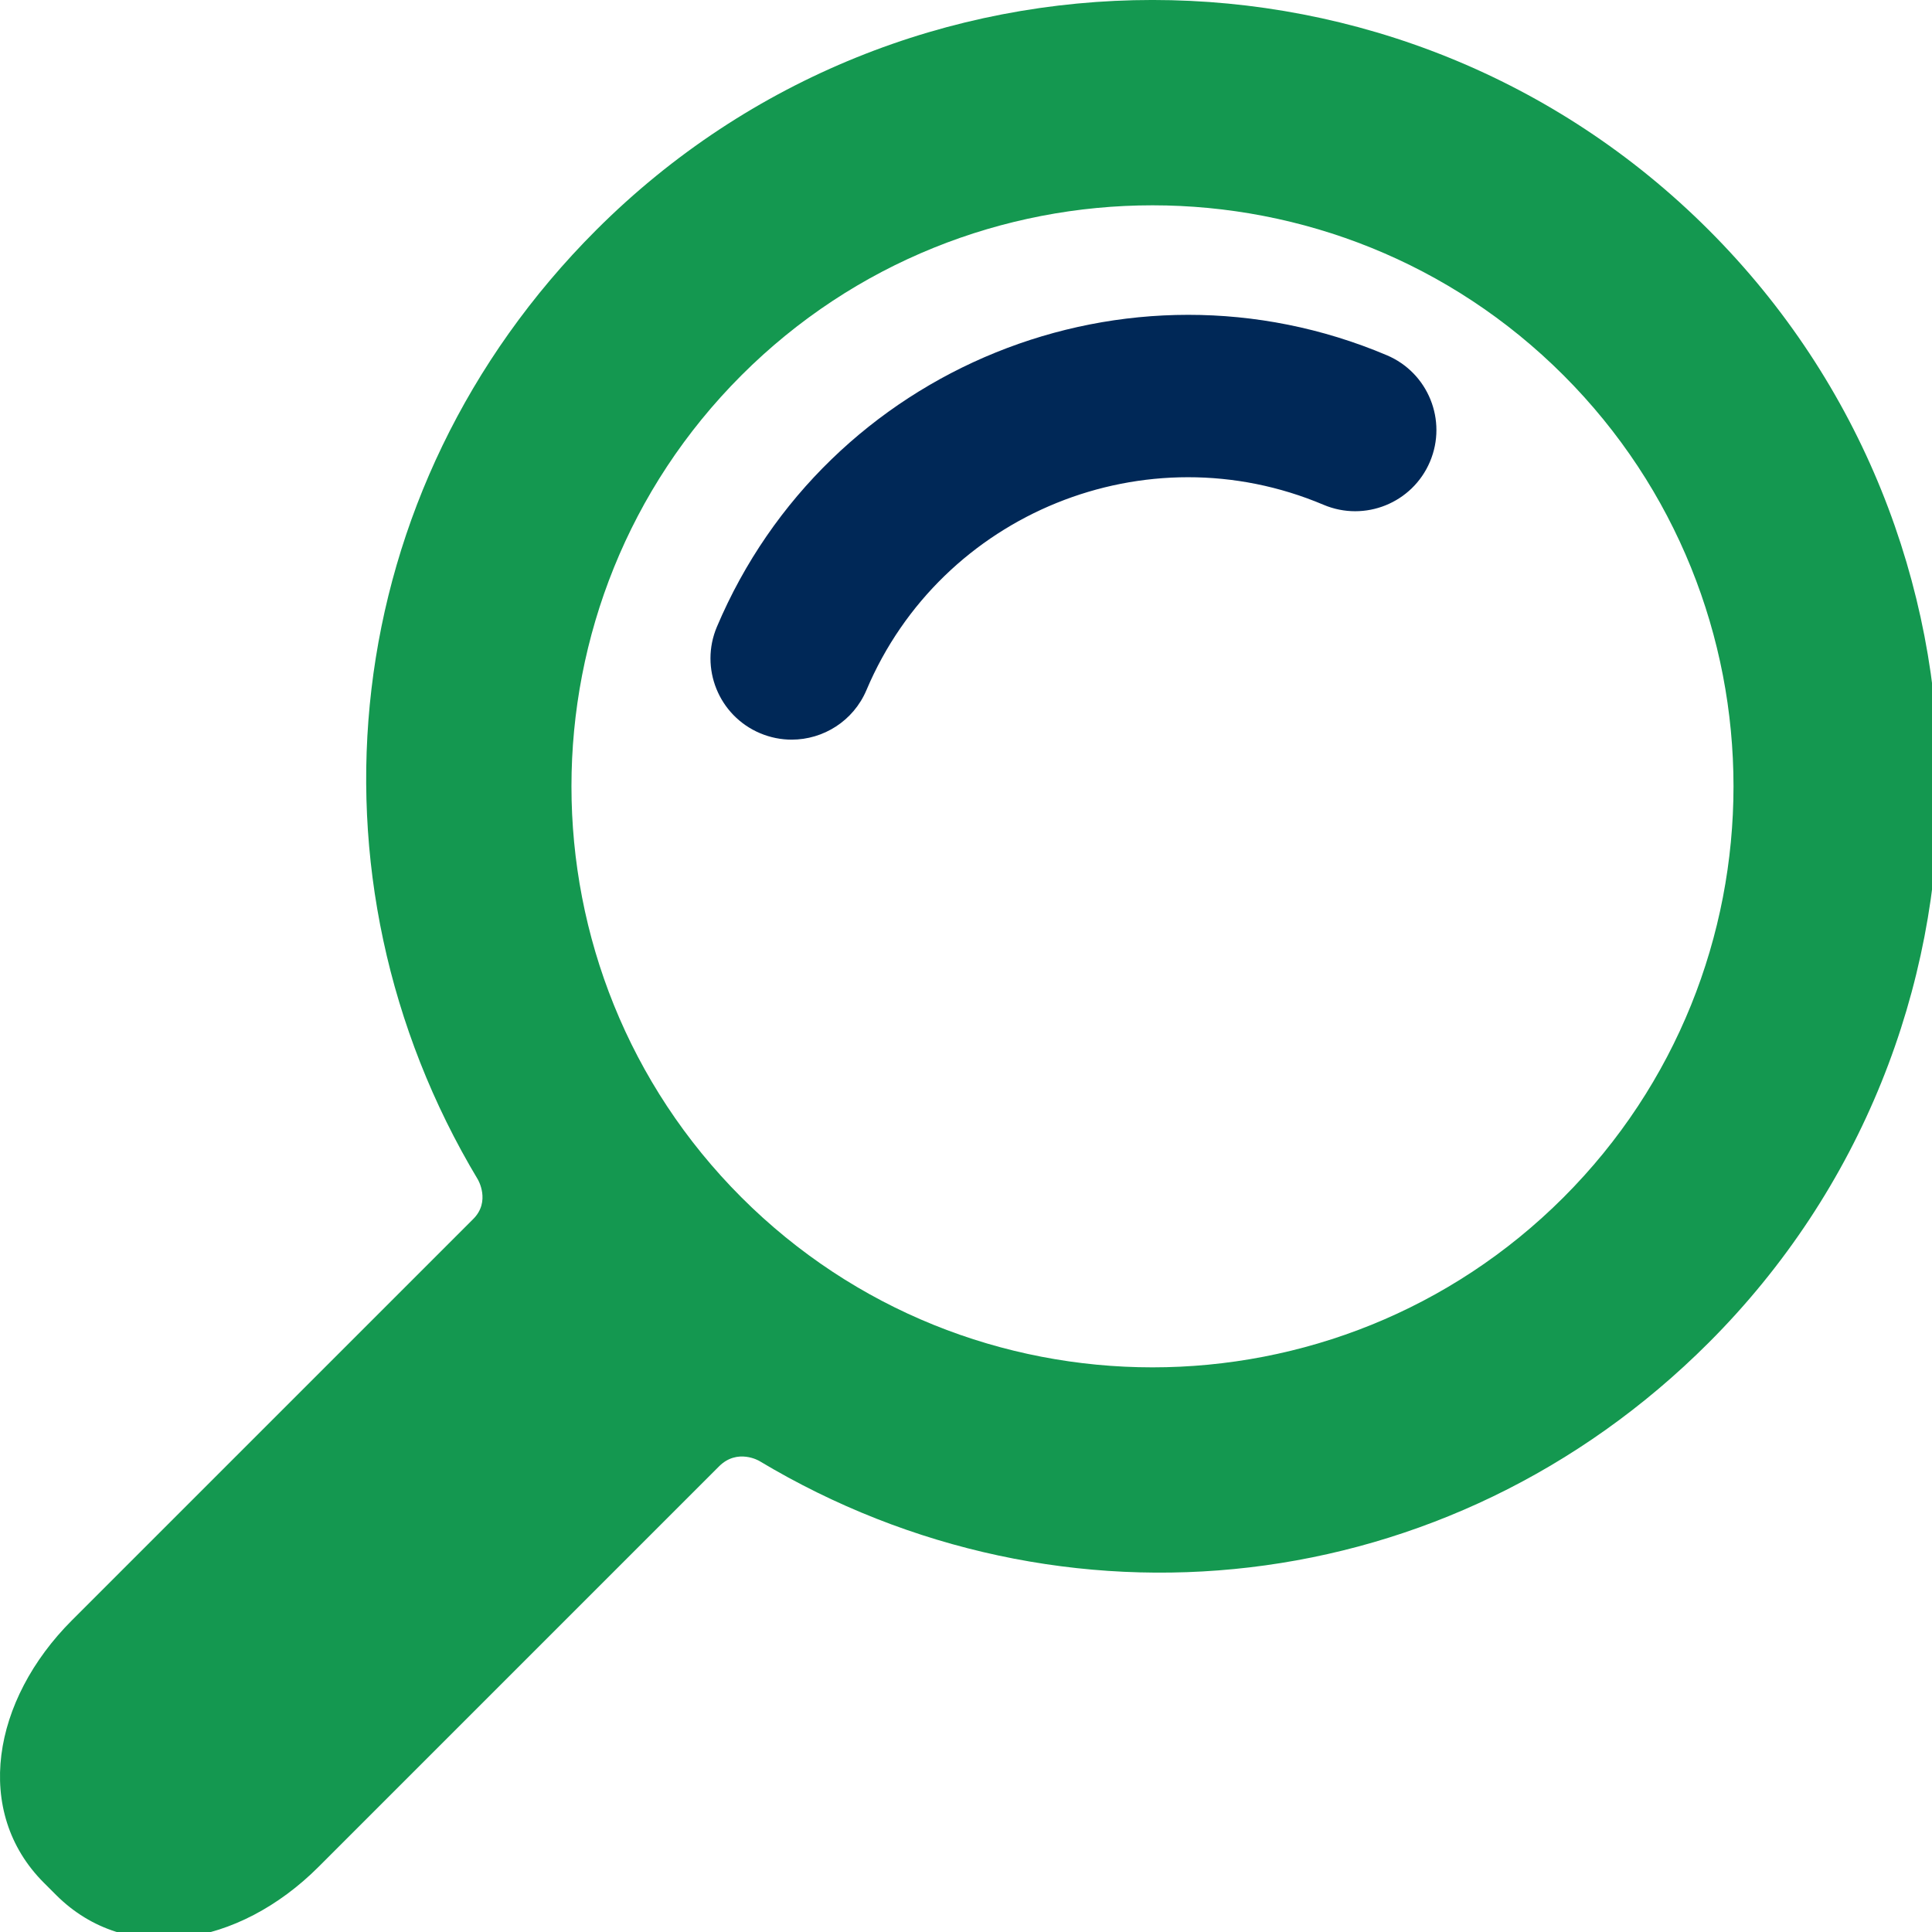
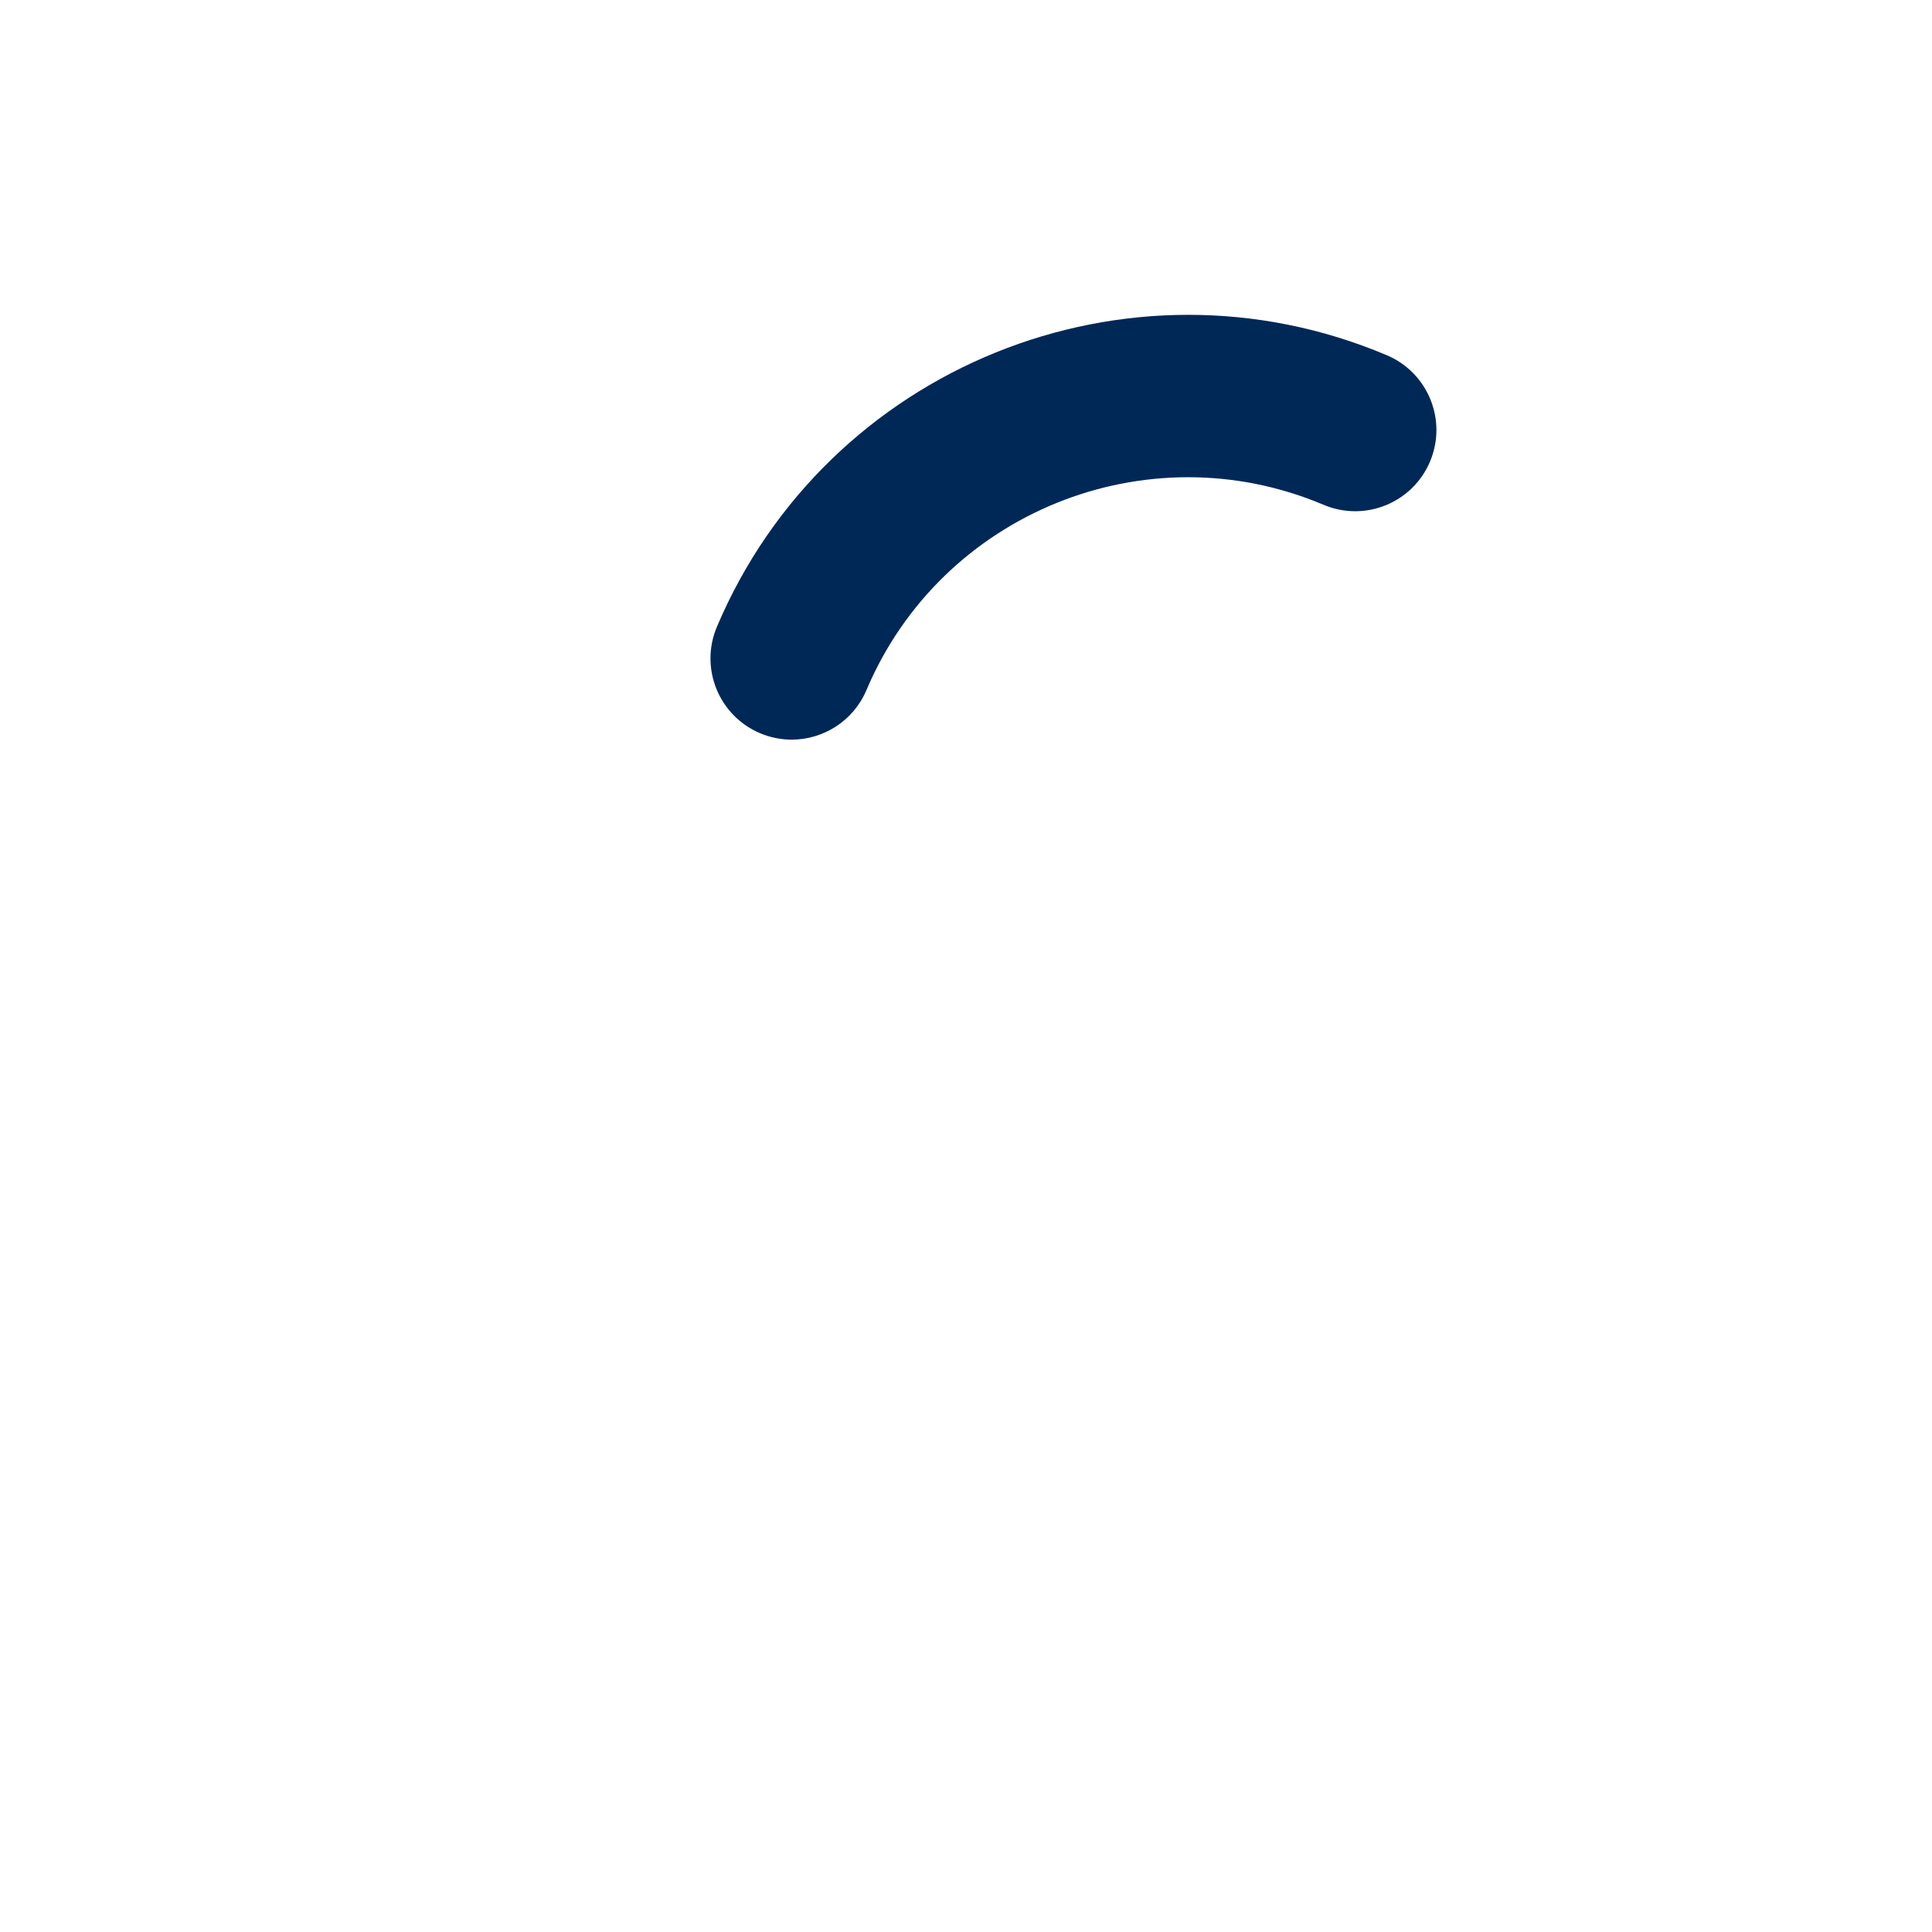
<svg xmlns="http://www.w3.org/2000/svg" xmlns:ns1="http://sodipodi.sourceforge.net/DTD/sodipodi-0.dtd" xmlns:ns2="http://www.inkscape.org/namespaces/inkscape" version="1.1" width="50" height="50" x="0" y="0" viewBox="0 0 30.314 30.314" xml:space="preserve" class="" id="svg8" ns1:docname="temp.svg" ns2:version="1.2.1 (9c6d41e410, 2022-07-14)">
  <defs id="defs12" />
  <ns1:namedview id="namedview10" pagecolor="#ffffff" bordercolor="#999999" borderopacity="1" ns2:showpageshadow="0" ns2:pageopacity="0" ns2:pagecheckerboard="0" ns2:deskcolor="#d1d1d1" showgrid="false" ns2:zoom="6.5390625" ns2:cx="32.42055" ns2:cy="23.244922" ns2:window-width="1920" ns2:window-height="1017" ns2:window-x="-8" ns2:window-y="-8" ns2:window-maximized="1" ns2:current-layer="g6" />
  <g id="g6">
    <g id="g1577" transform="matrix(0.098,0,0,0.098,-6.6928727e-5,-2.2558581e-4)">
-       <path d="m 273.587,214.965 c 49.11,-49.111 49.109,-129.021 0,-178.132 -49.111,-49.111 -129.02,-49.111 -178.13,0 C 53.793,78.497 47.483,140.462 76.51,188.85 c 0,0 2.085,3.498 -0.731,6.312 L 11.516,259.425 C -1.275,272.215 -4.32,290.1 7.023,301.445 l 1.953,1.951 c 11.343,11.345 29.229,8.301 42.019,-4.49 l 64.128,-64.128 c 2.951,-2.951 6.448,-0.866 6.448,-0.866 48.387,29.026 110.352,22.717 152.016,-18.947 z M 118.711,191.71 C 82.423,155.422 82.424,96.378 118.712,60.09 c 36.288,-36.287 95.332,-36.288 131.619,0 36.288,36.287 36.288,95.332 0,131.62 -36.288,36.286 -95.331,36.286 -131.62,0 z" fill="#000000" opacity="1" data-original="#000000" class="" id="path2" style="fill:#149850;fill-opacity:1" />
      <path d="m 126.75,118.424 c -1.689,0 -3.406,-0.332 -5.061,-1.031 -6.611,-2.798 -9.704,-10.426 -6.906,-17.038 17.586,-41.559 65.703,-61.062 107.261,-43.476 6.611,2.798 9.704,10.426 6.906,17.038 -2.799,6.612 -10.425,9.703 -17.039,6.906 -28.354,-11.998 -61.186,1.309 -73.183,29.663 -2.099,4.959 -6.913,7.938 -11.978,7.938 z" fill="#000000" opacity="1" data-original="#000000" class="" id="path4" style="fill:#002857;fill-opacity:1" />
    </g>
  </g>
</svg>